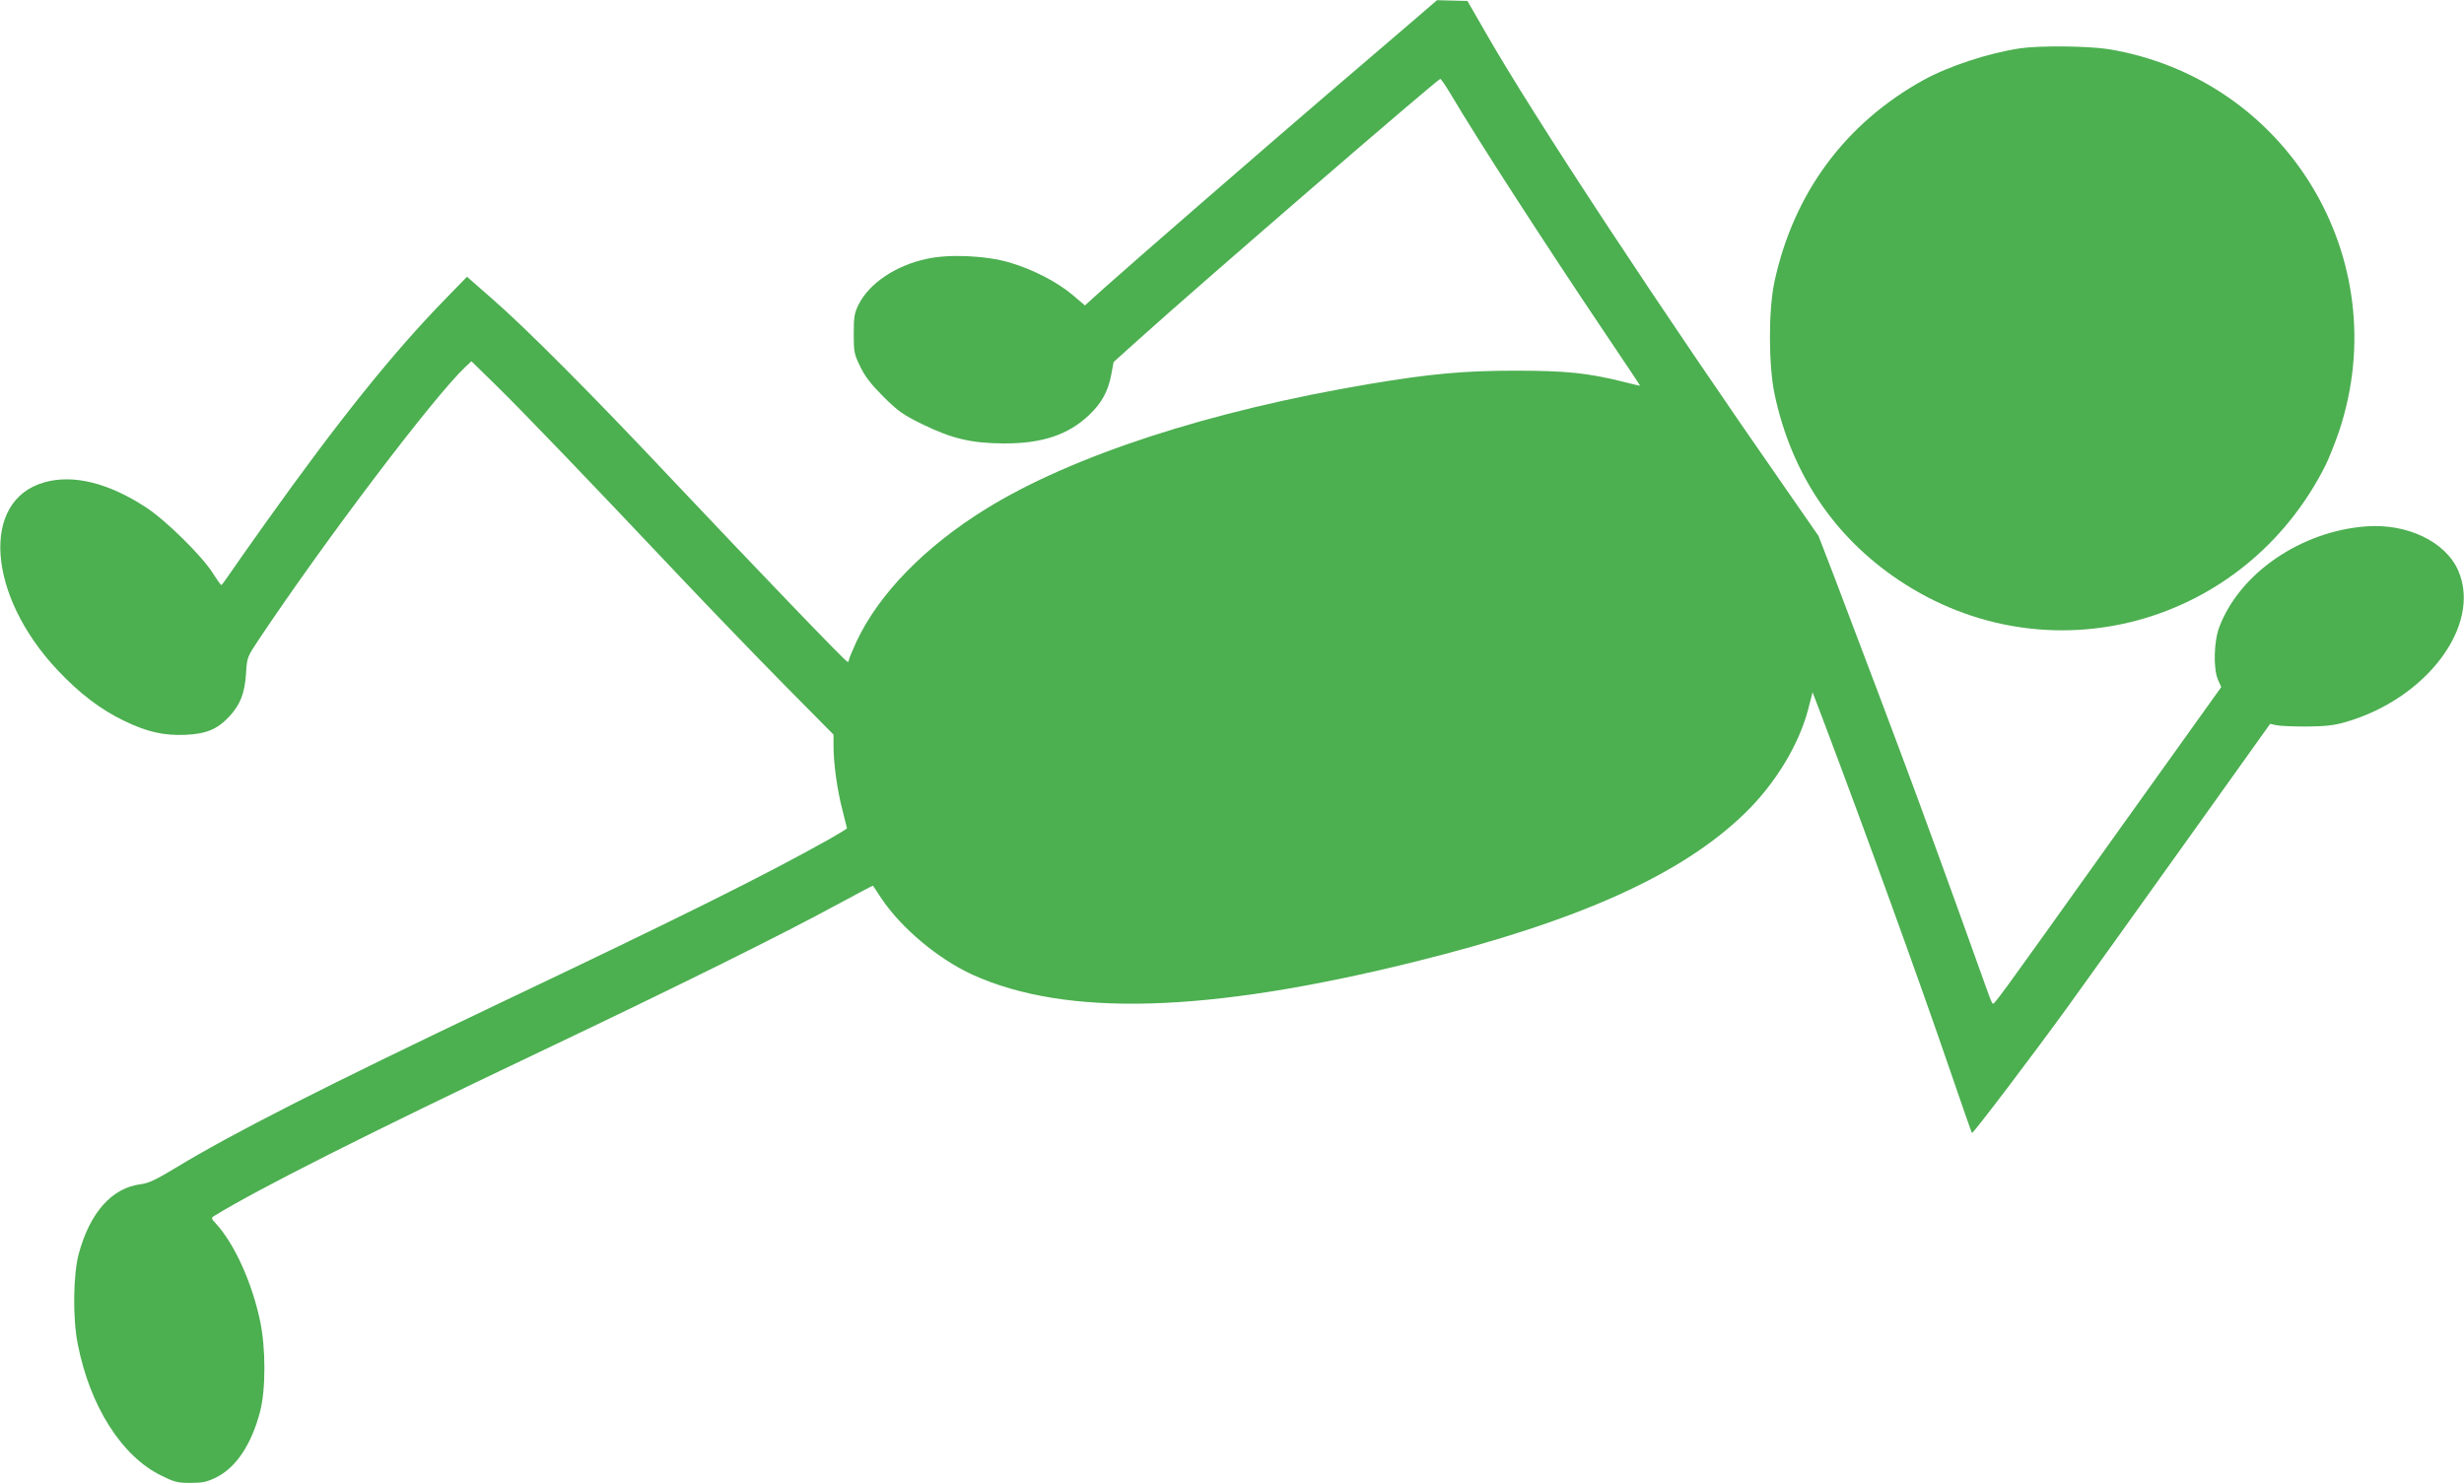
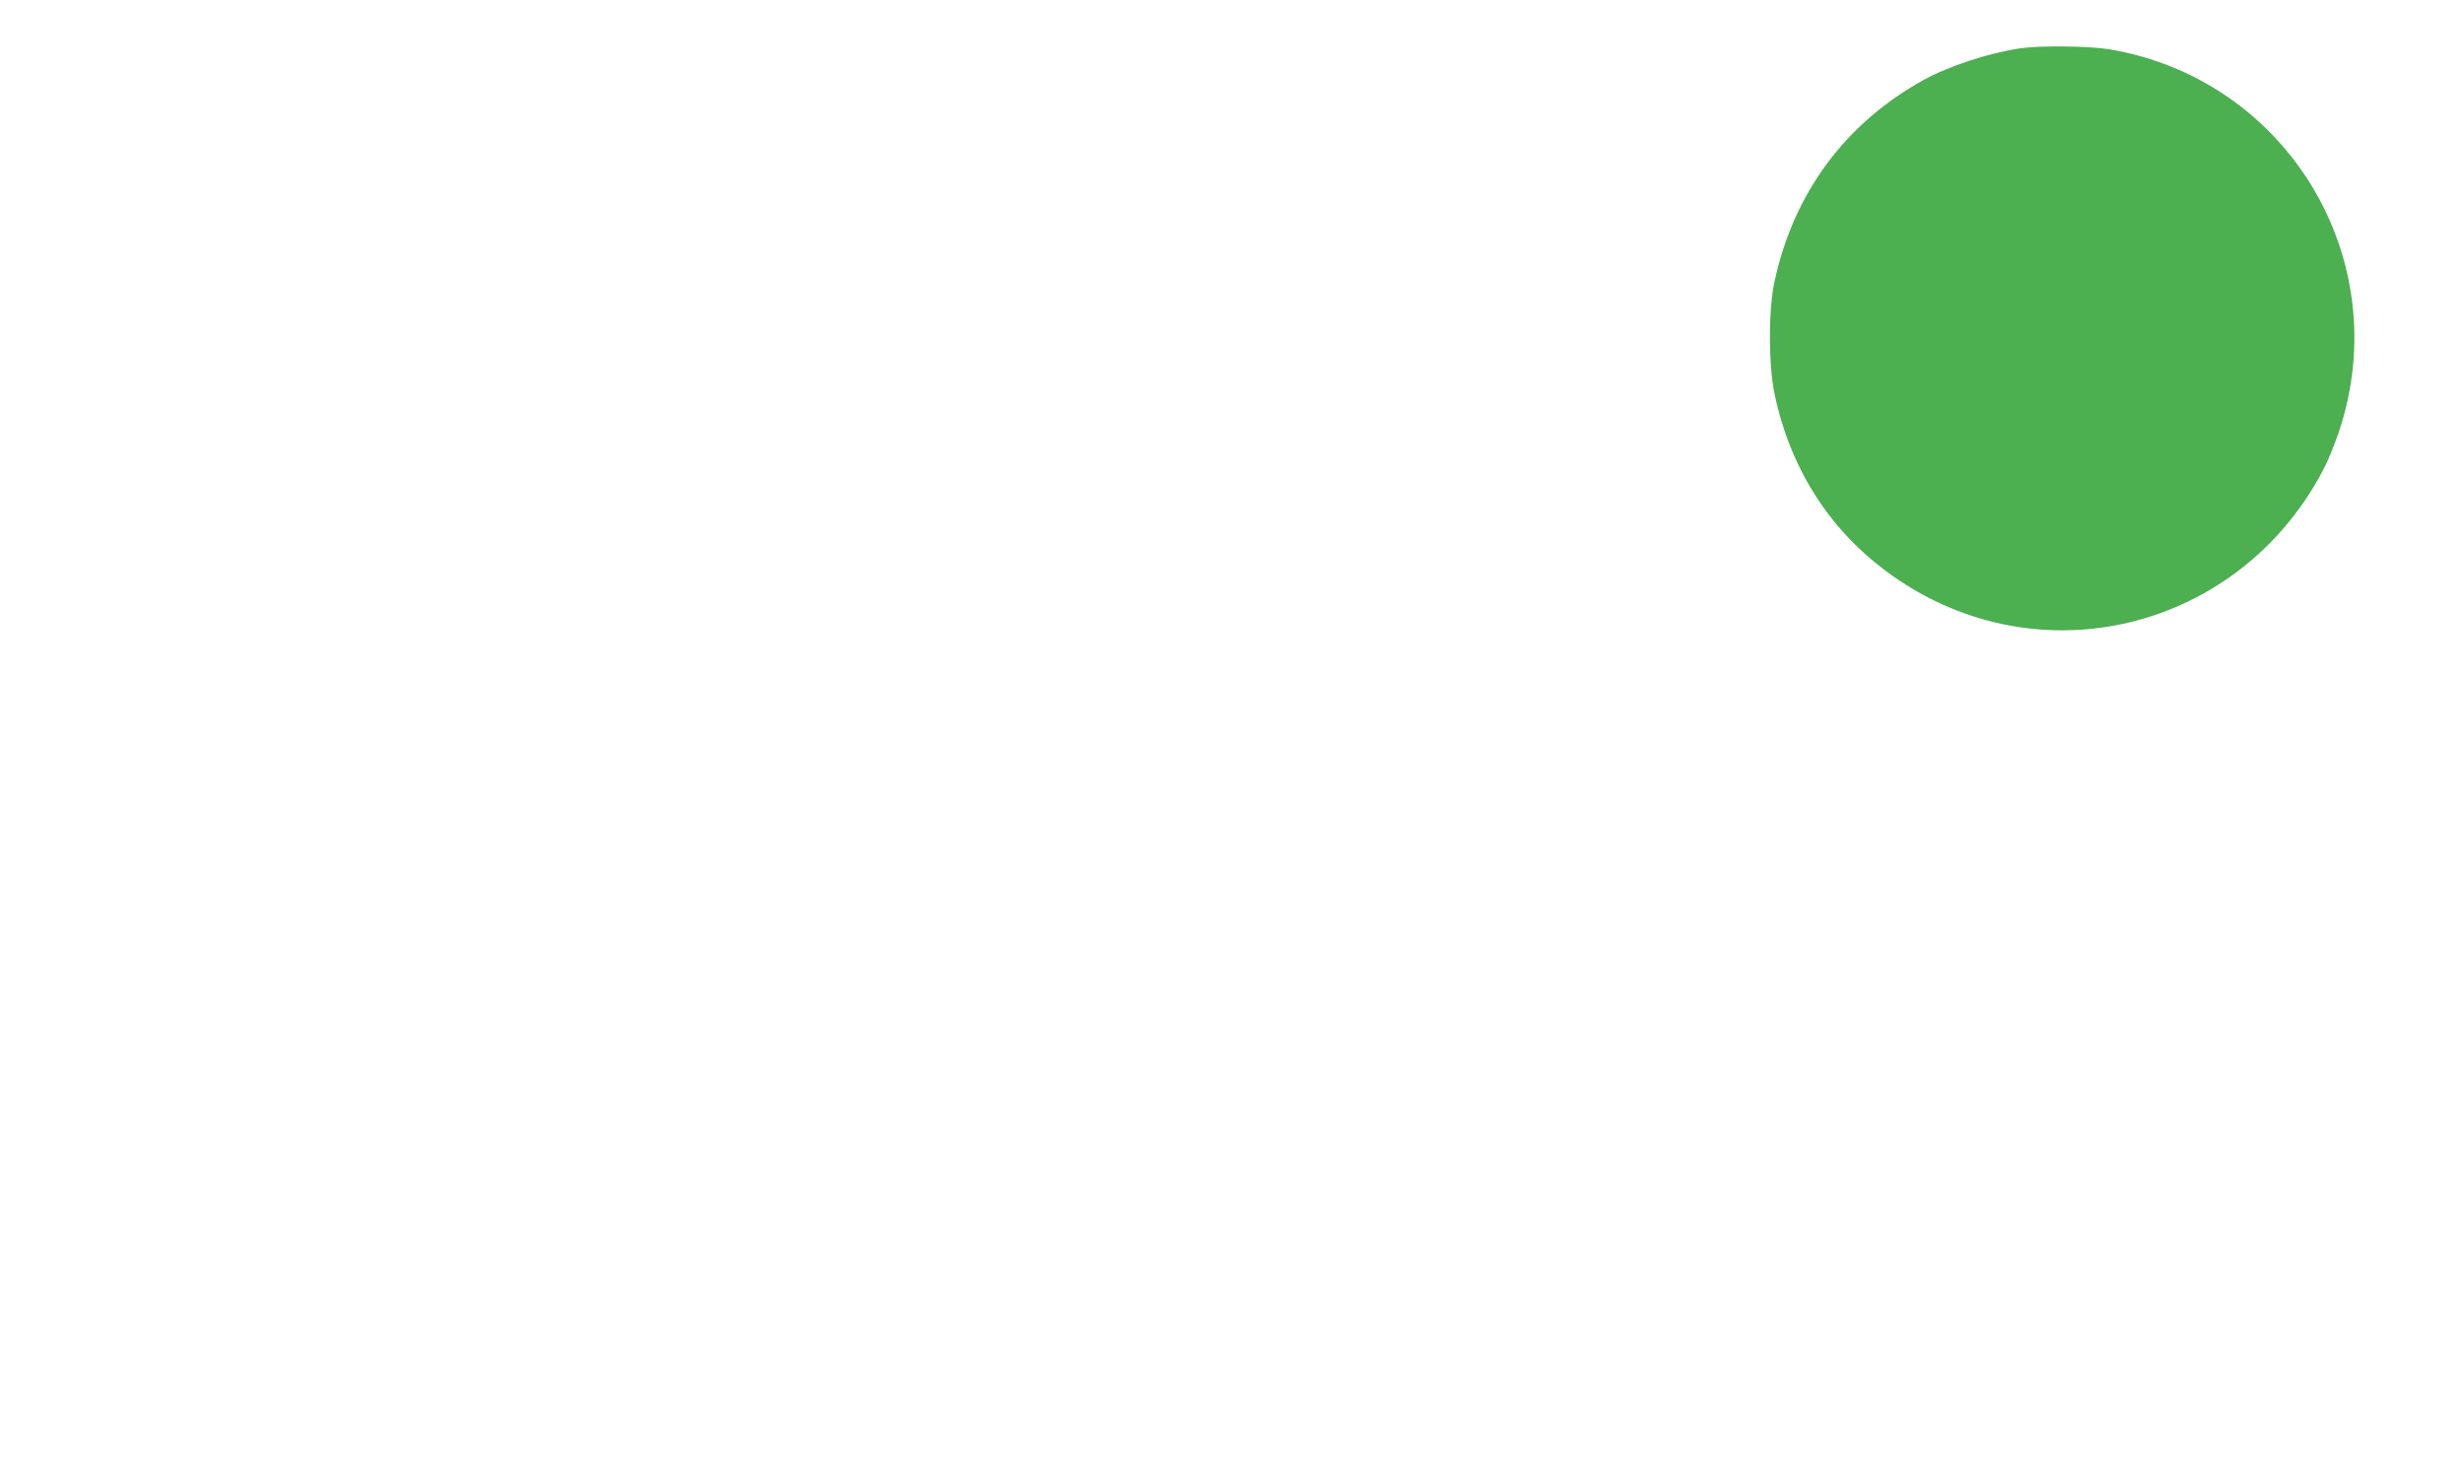
<svg xmlns="http://www.w3.org/2000/svg" version="1.0" width="1280pt" height="771pt" viewBox="0 0 1280 771" preserveAspectRatio="xMidYMid meet">
  <g transform="translate(0,771) scale(0.1,-0.1)" fill="#4caf50" stroke="none">
-     <path d="M7335 7597 c-71 -61 -272 -233 -445 -381 -331 -284 -999 -864 -1160 -1008 l-94 -85 -67 57 c-81 67 -203 130 -324 166 -122 36 -316 45 -431 19 -163 -35 -300 -128 -355 -240 -21 -43 -24 -64 -24 -150 0 -94 2 -105 34 -170 25 -52 56 -92 121 -157 77 -76 101 -93 201 -142 155 -76 256 -99 424 -100 198 -1 334 45 441 146 66 62 101 125 117 213 l12 64 130 117 c324 292 1554 1354 1567 1354 4 0 29 -37 56 -82 133 -226 488 -775 798 -1236 101 -150 184 -274 184 -276 0 -1 -41 8 -90 21 -180 45 -299 57 -555 57 -271 0 -444 -16 -760 -69 -829 -139 -1545 -372 -1993 -649 -318 -197 -556 -441 -673 -690 -21 -46 -39 -89 -39 -95 0 -6 -3 -11 -7 -10 -11 1 -473 483 -899 934 -425 452 -776 804 -949 954 l-129 113 -111 -114 c-273 -280 -552 -627 -934 -1163 -75 -105 -156 -220 -181 -257 -25 -37 -47 -67 -50 -68 -3 0 -23 28 -45 63 -59 92 -244 274 -347 341 -196 128 -378 172 -527 130 -333 -93 -298 -588 69 -977 114 -121 222 -203 344 -262 120 -58 206 -78 321 -73 107 5 165 29 227 96 57 62 79 120 86 221 5 85 6 87 65 176 355 531 911 1264 1075 1419 l31 29 137 -134 c136 -134 469 -480 959 -999 143 -151 378 -395 522 -541 l263 -266 0 -59 c0 -90 19 -229 46 -332 13 -51 24 -94 24 -96 0 -2 -44 -29 -97 -59 -334 -187 -760 -399 -1713 -852 -907 -432 -1383 -674 -1681 -855 -99 -60 -138 -78 -177 -83 -150 -18 -265 -147 -323 -362 -29 -107 -32 -337 -5 -469 63 -322 228 -582 432 -682 70 -35 86 -39 153 -39 63 0 86 5 133 28 104 51 184 171 229 342 30 115 30 330 0 472 -42 200 -134 402 -230 506 -25 27 -25 29 -7 40 230 141 795 426 1691 852 719 342 1263 612 1544 765 101 55 185 99 186 98 1 -2 21 -32 45 -68 104 -154 293 -312 471 -394 486 -221 1220 -200 2291 65 858 212 1397 455 1726 777 156 153 276 351 325 536 l23 89 53 -139 c222 -587 504 -1366 662 -1828 60 -176 111 -321 113 -323 5 -5 328 421 502 662 87 121 359 500 603 842 l444 622 31 -7 c17 -4 87 -7 156 -7 99 1 142 5 204 23 422 121 708 503 587 785 -65 152 -265 248 -479 232 -338 -25 -655 -242 -762 -520 -30 -76 -33 -219 -8 -277 l17 -38 -538 -752 c-651 -912 -642 -901 -651 -891 -4 4 -22 51 -40 103 -37 106 -224 624 -353 975 -93 252 -303 810 -429 1140 l-81 210 -156 225 c-664 952 -1325 1956 -1573 2390 l-95 165 -79 2 -79 2 -130 -112z" />
    <path d="M10495 7459 c-163 -24 -371 -92 -505 -166 -405 -225 -673 -587 -772 -1047 -32 -147 -31 -436 1 -586 87 -409 309 -740 646 -965 770 -515 1794 -239 2215 596 17 34 49 114 71 178 298 894 -271 1835 -1201 1986 -103 16 -353 19 -455 4z" />
  </g>
</svg>